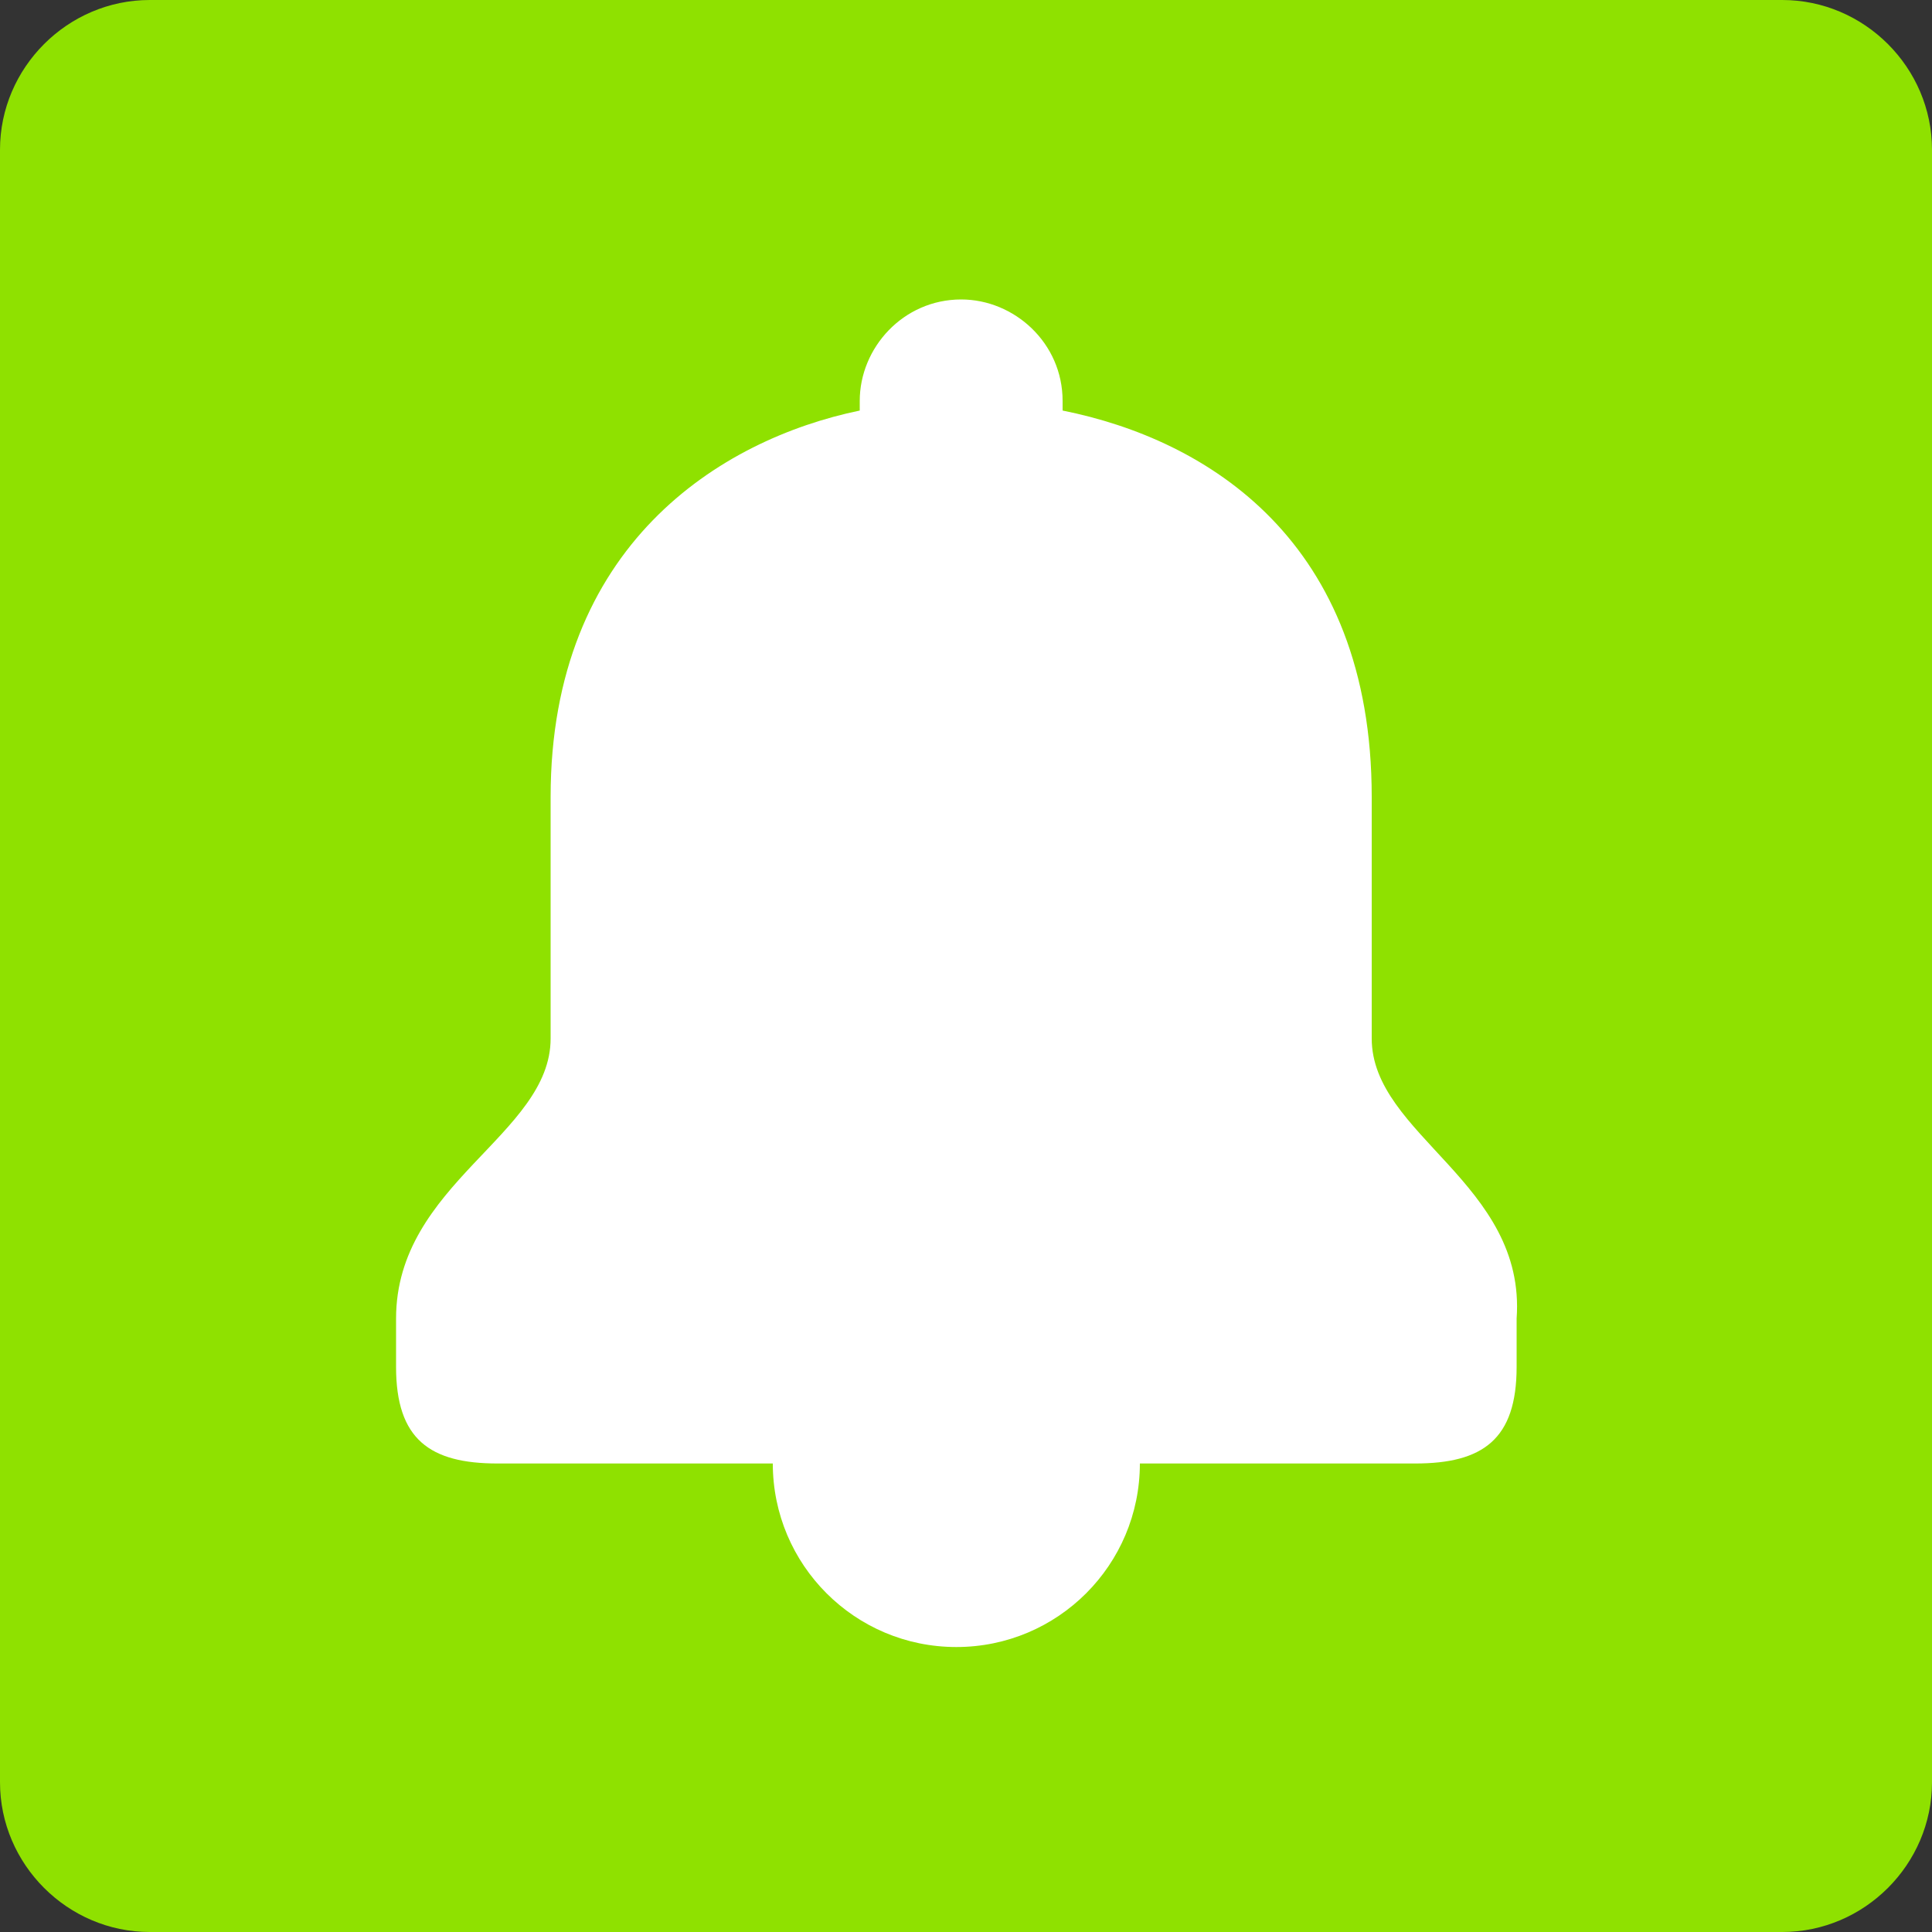
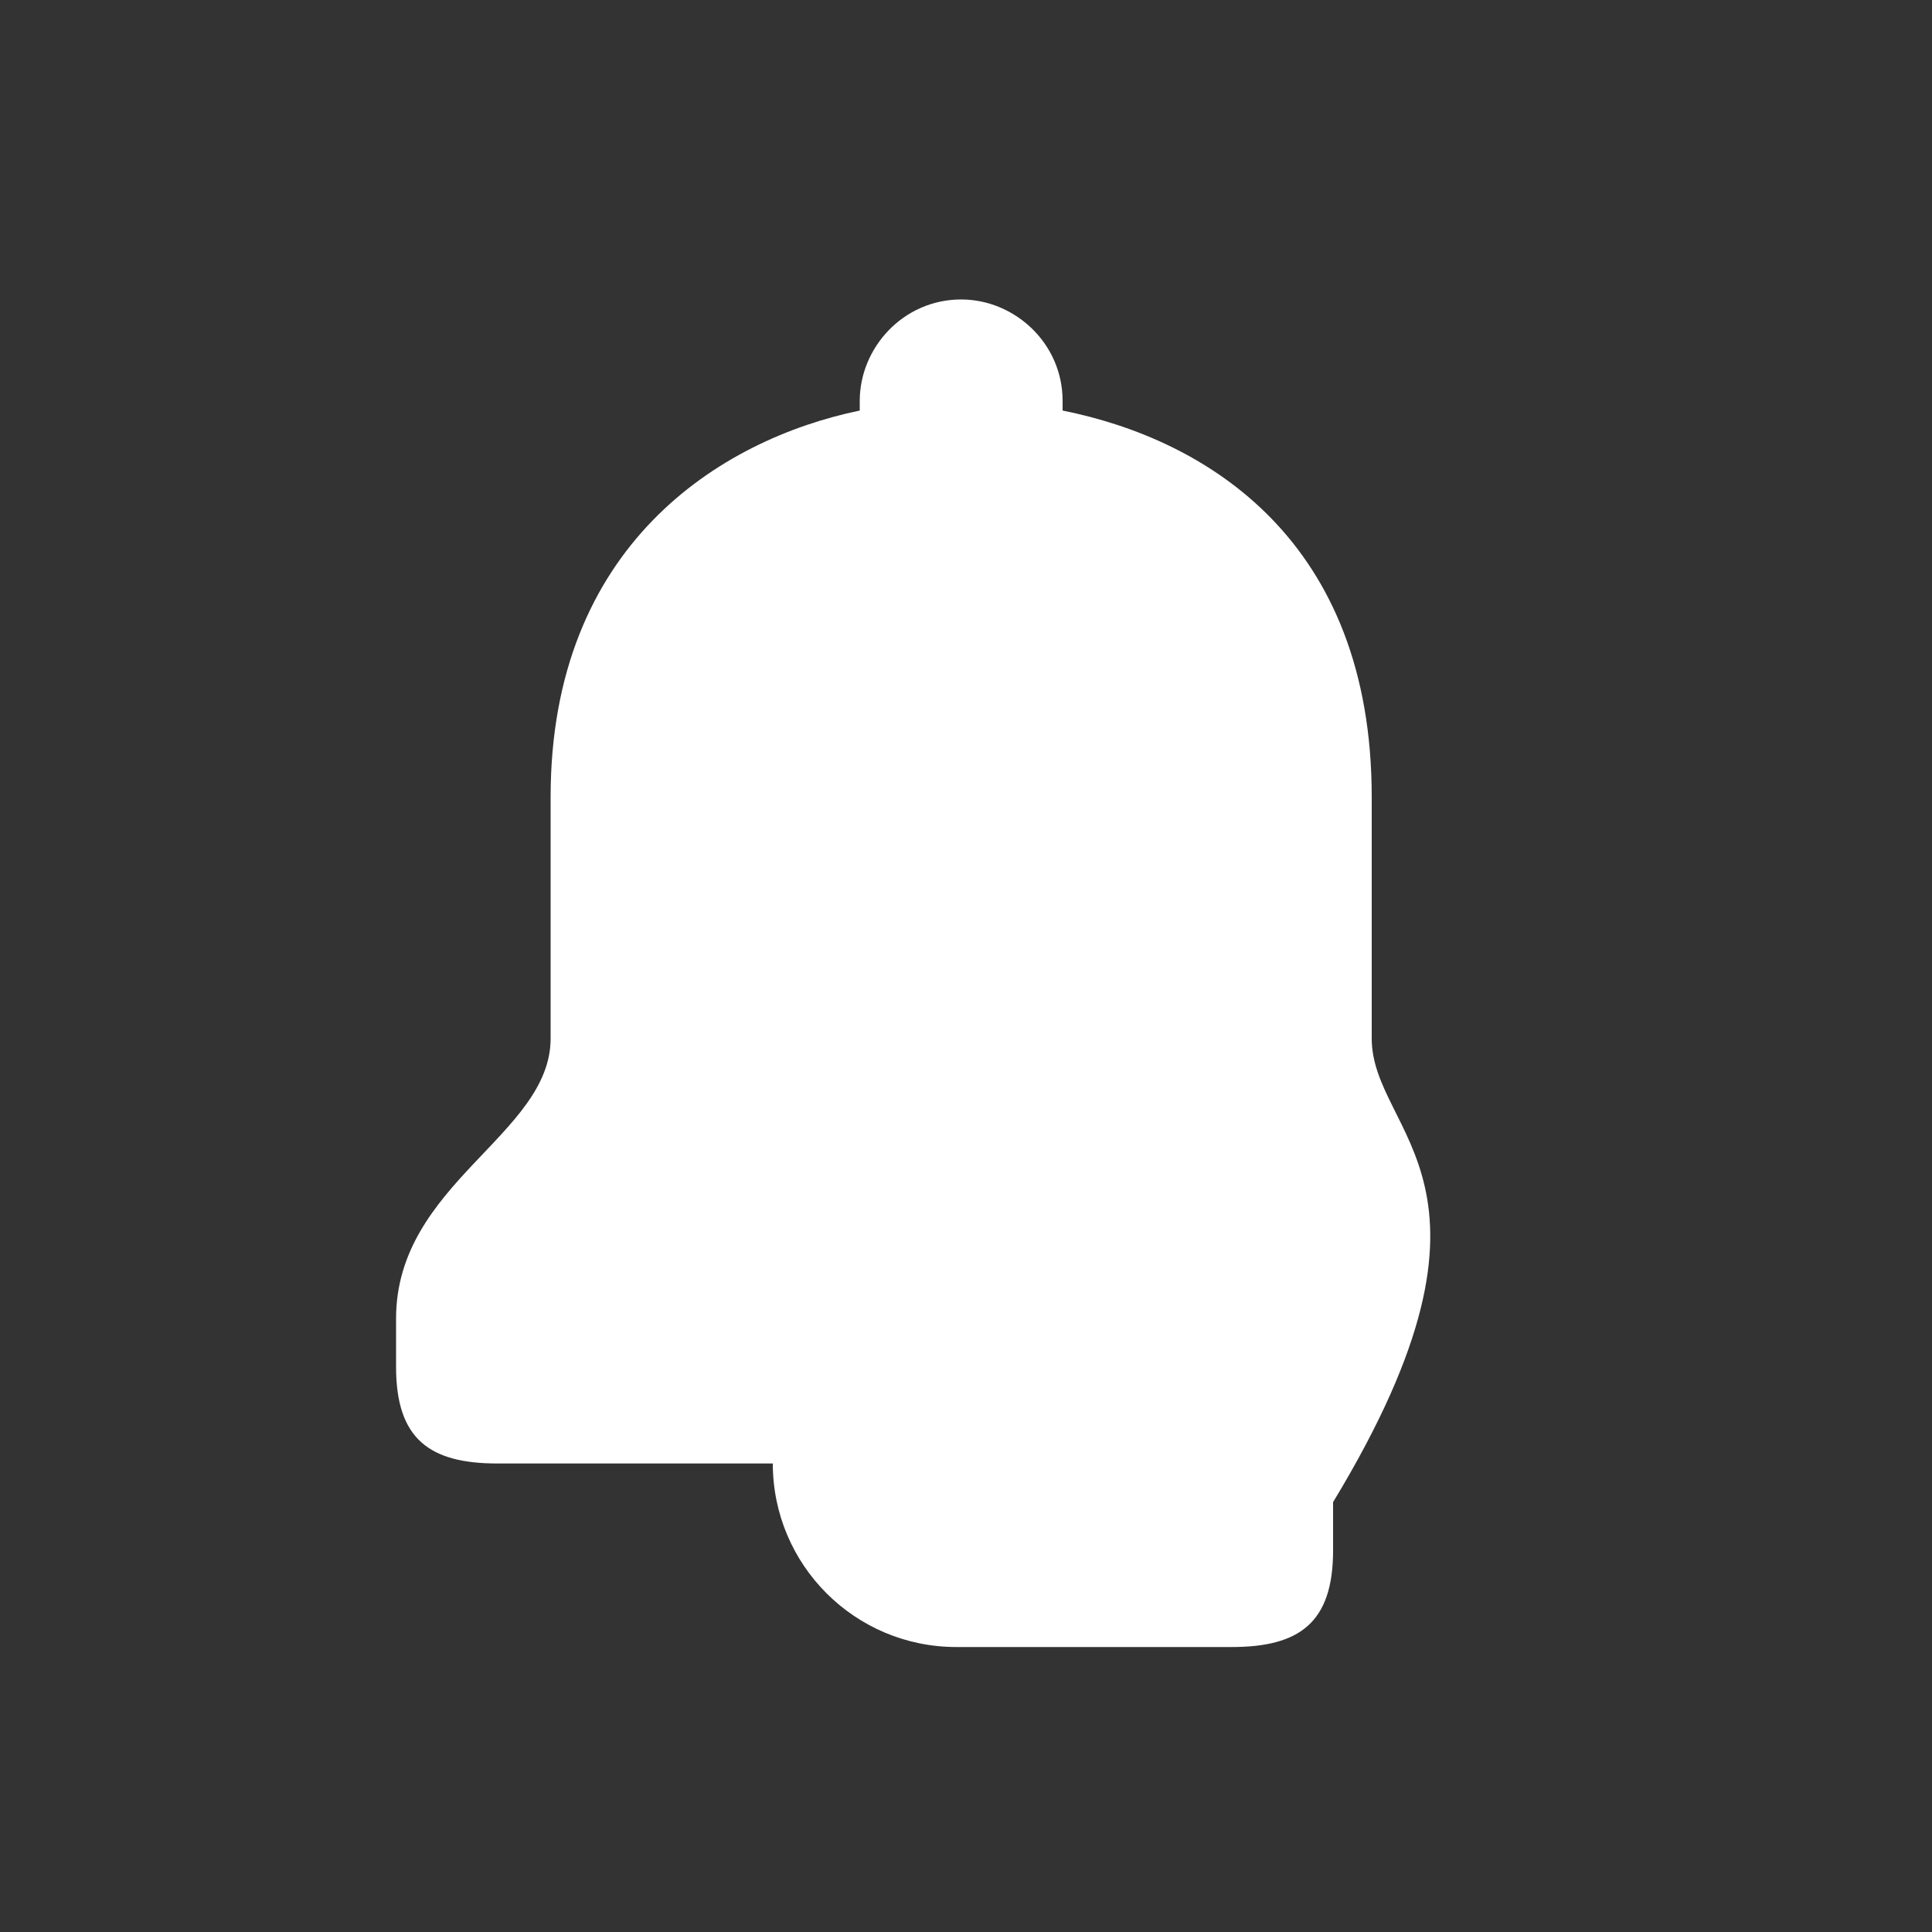
<svg xmlns="http://www.w3.org/2000/svg" version="1.1" id="レイヤー_1" x="0px" y="0px" viewBox="0 0 40 40" style="enable-background:new 0 0 40 40;" xml:space="preserve">
  <rect x="0" y="0" width="40" height="40" fill="#333333" stroke="none" />
  <style type="text/css">
	.st0{fill:#8FE100;}
	.st1{fill:#FFFFFF;}
</style>
  <g>
-     <path class="st0" d="M36.9,40H3.1C1.4,40,0,38.6,0,36.9V3.1C0,1.4,1.4,0,3.1,0h33.8C38.6,0,40,1.4,40,3.1v33.8   C40,38.6,38.6,40,36.9,40z" />
-     <path class="st1" d="M28.4,21.5c0-1.4,0-2.1,0-2.4c0-0.2,0-0.3,0-0.2c0-0.3,0-1,0-2.4c0-5.3-3.4-7.4-6.4-8c0-0.1,0-0.1,0-0.2   c0-1.2-1-2.1-2.1-2.1c-1.2,0-2.1,1-2.1,2.1c0,0.1,0,0.1,0,0.2c-2.9,0.6-6.4,2.8-6.4,8c0,1.4,0,2.1,0,2.4c0,0.2,0,0.3,0,0.2   c0,0.3,0,1,0,2.4c0,2-3.2,3-3.2,5.8v1c0,1.5,0.7,2,2.1,2H16c0,2.1,1.7,3.8,3.8,3.8s3.8-1.7,3.8-3.8h5.7c1.4,0,2.1-0.5,2.1-2v-1   C31.6,24.5,28.4,23.5,28.4,21.5z" />
+     <path class="st1" d="M28.4,21.5c0-1.4,0-2.1,0-2.4c0-0.2,0-0.3,0-0.2c0-0.3,0-1,0-2.4c0-5.3-3.4-7.4-6.4-8c0-0.1,0-0.1,0-0.2   c0-1.2-1-2.1-2.1-2.1c-1.2,0-2.1,1-2.1,2.1c0,0.1,0,0.1,0,0.2c-2.9,0.6-6.4,2.8-6.4,8c0,1.4,0,2.1,0,2.4c0,0.2,0,0.3,0,0.2   c0,0.3,0,1,0,2.4c0,2-3.2,3-3.2,5.8v1c0,1.5,0.7,2,2.1,2H16c0,2.1,1.7,3.8,3.8,3.8h5.7c1.4,0,2.1-0.5,2.1-2v-1   C31.6,24.5,28.4,23.5,28.4,21.5z" />
  </g>
</svg>